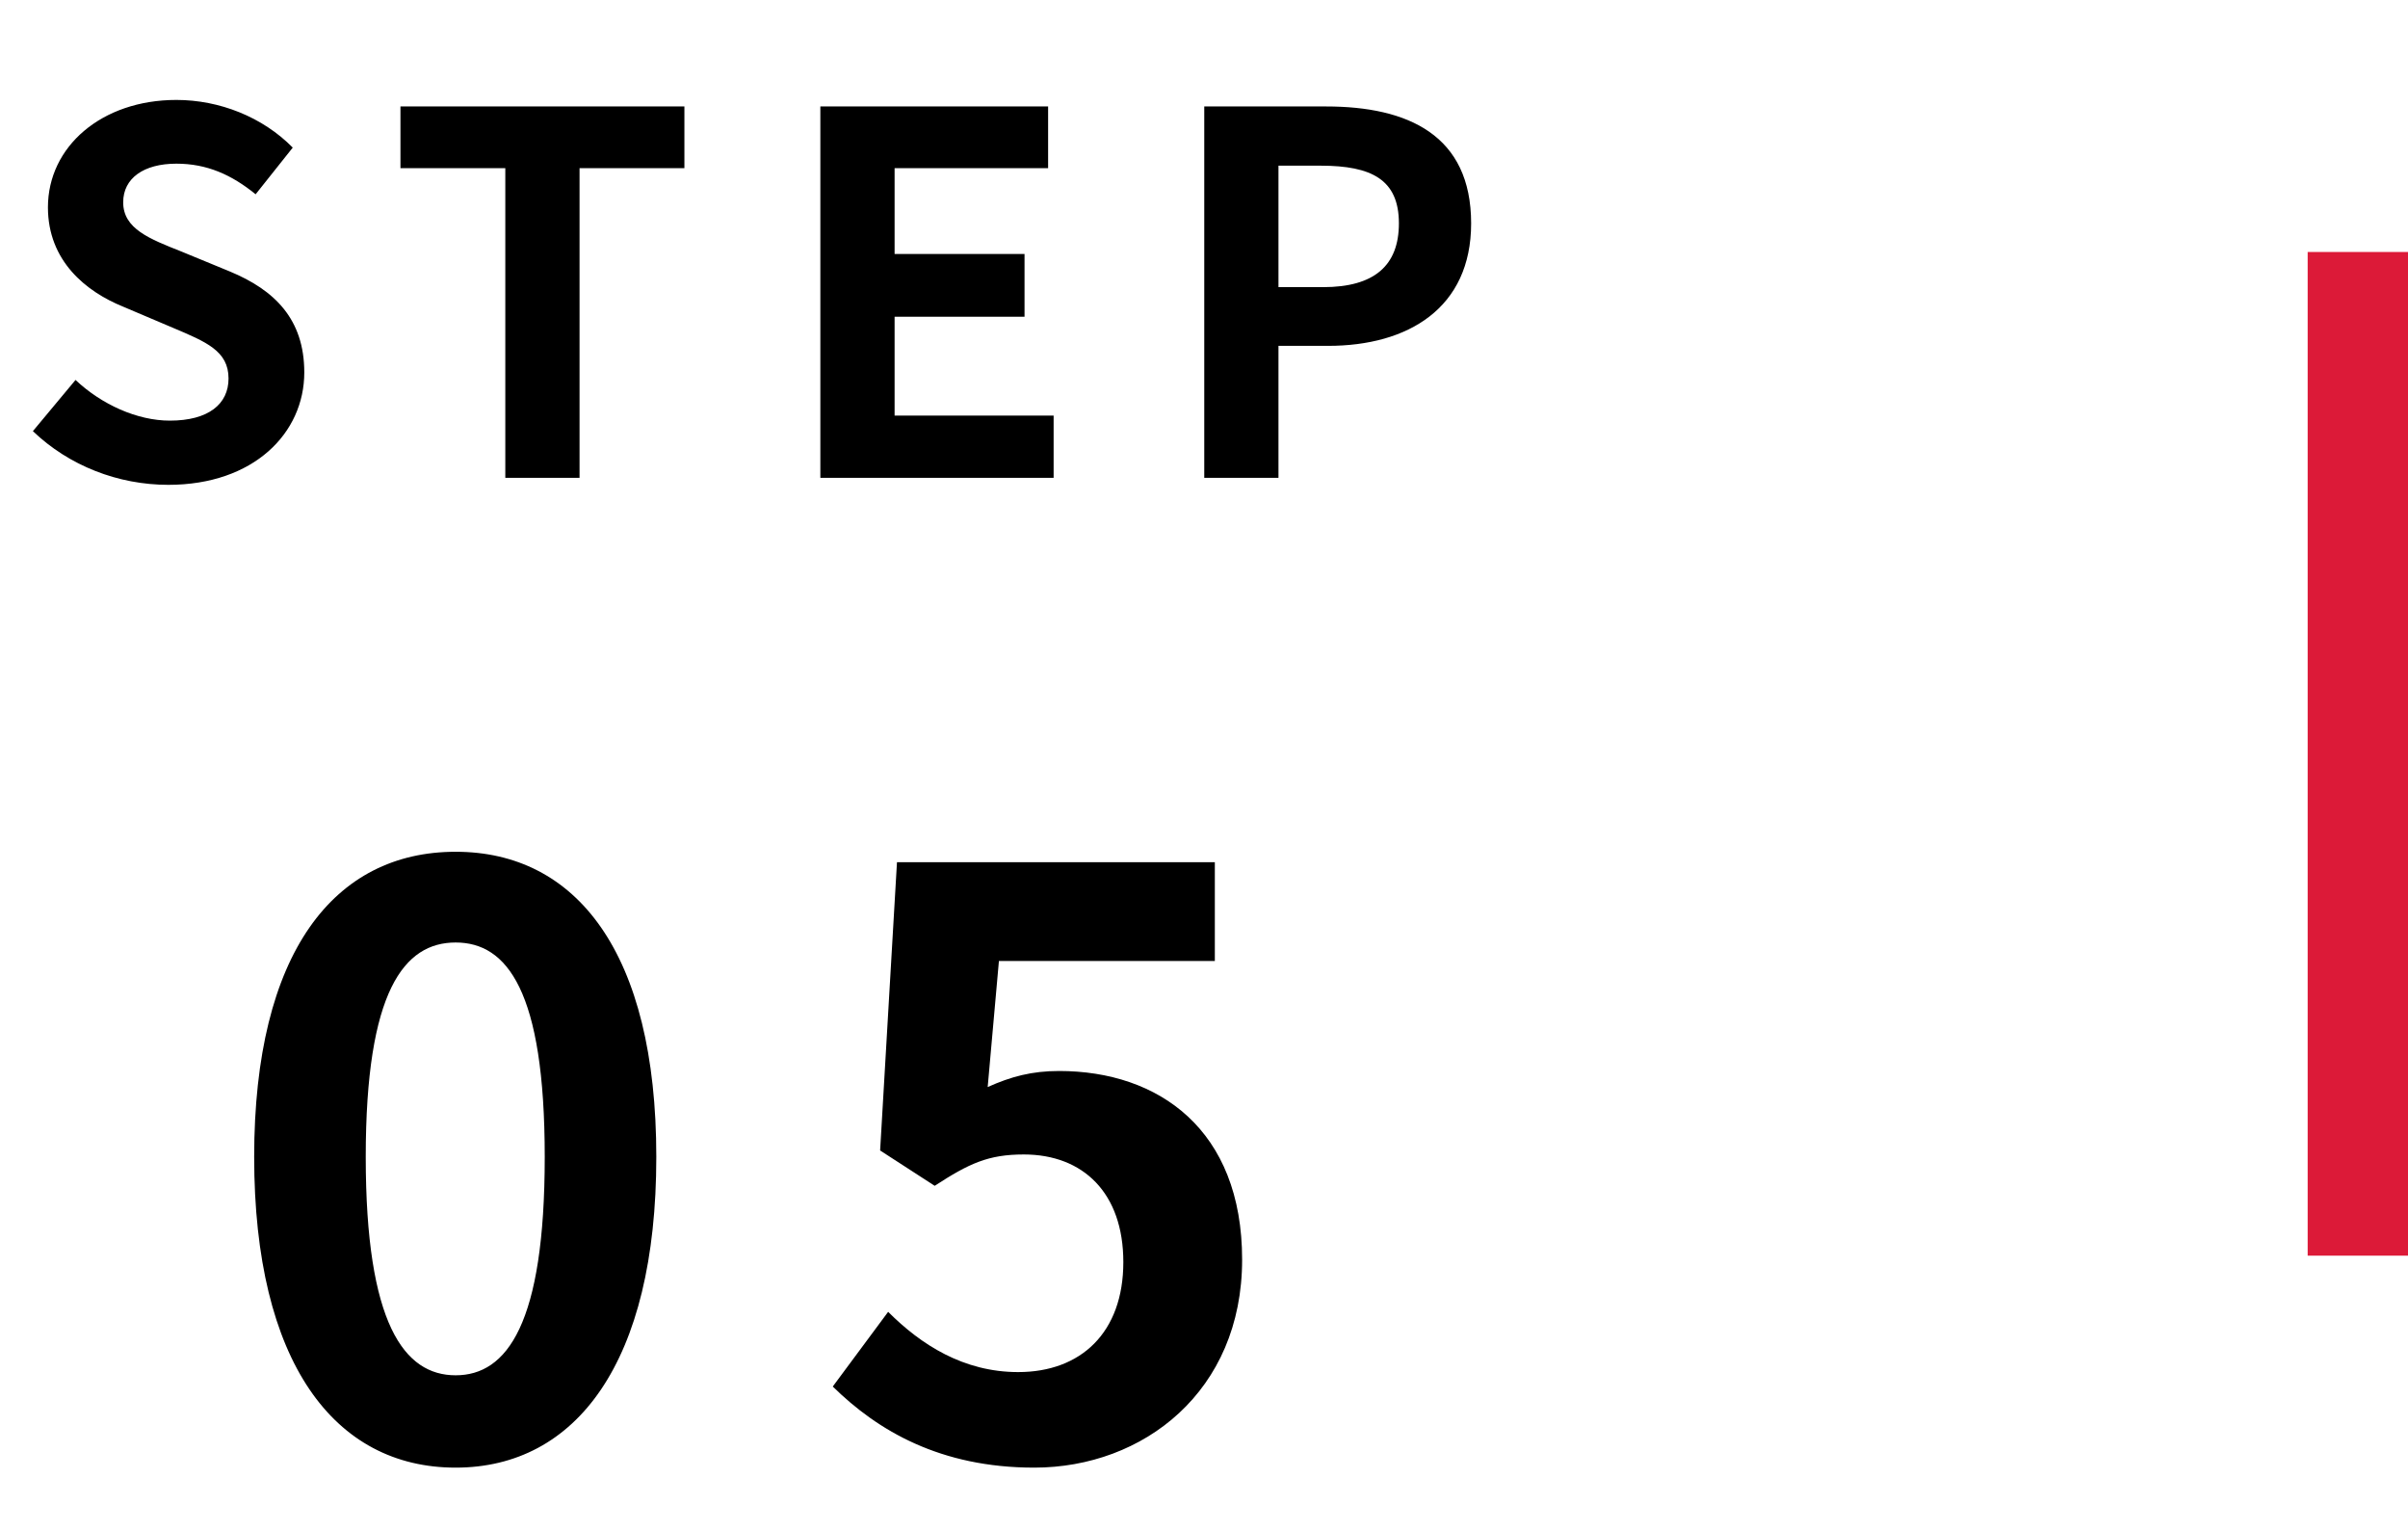
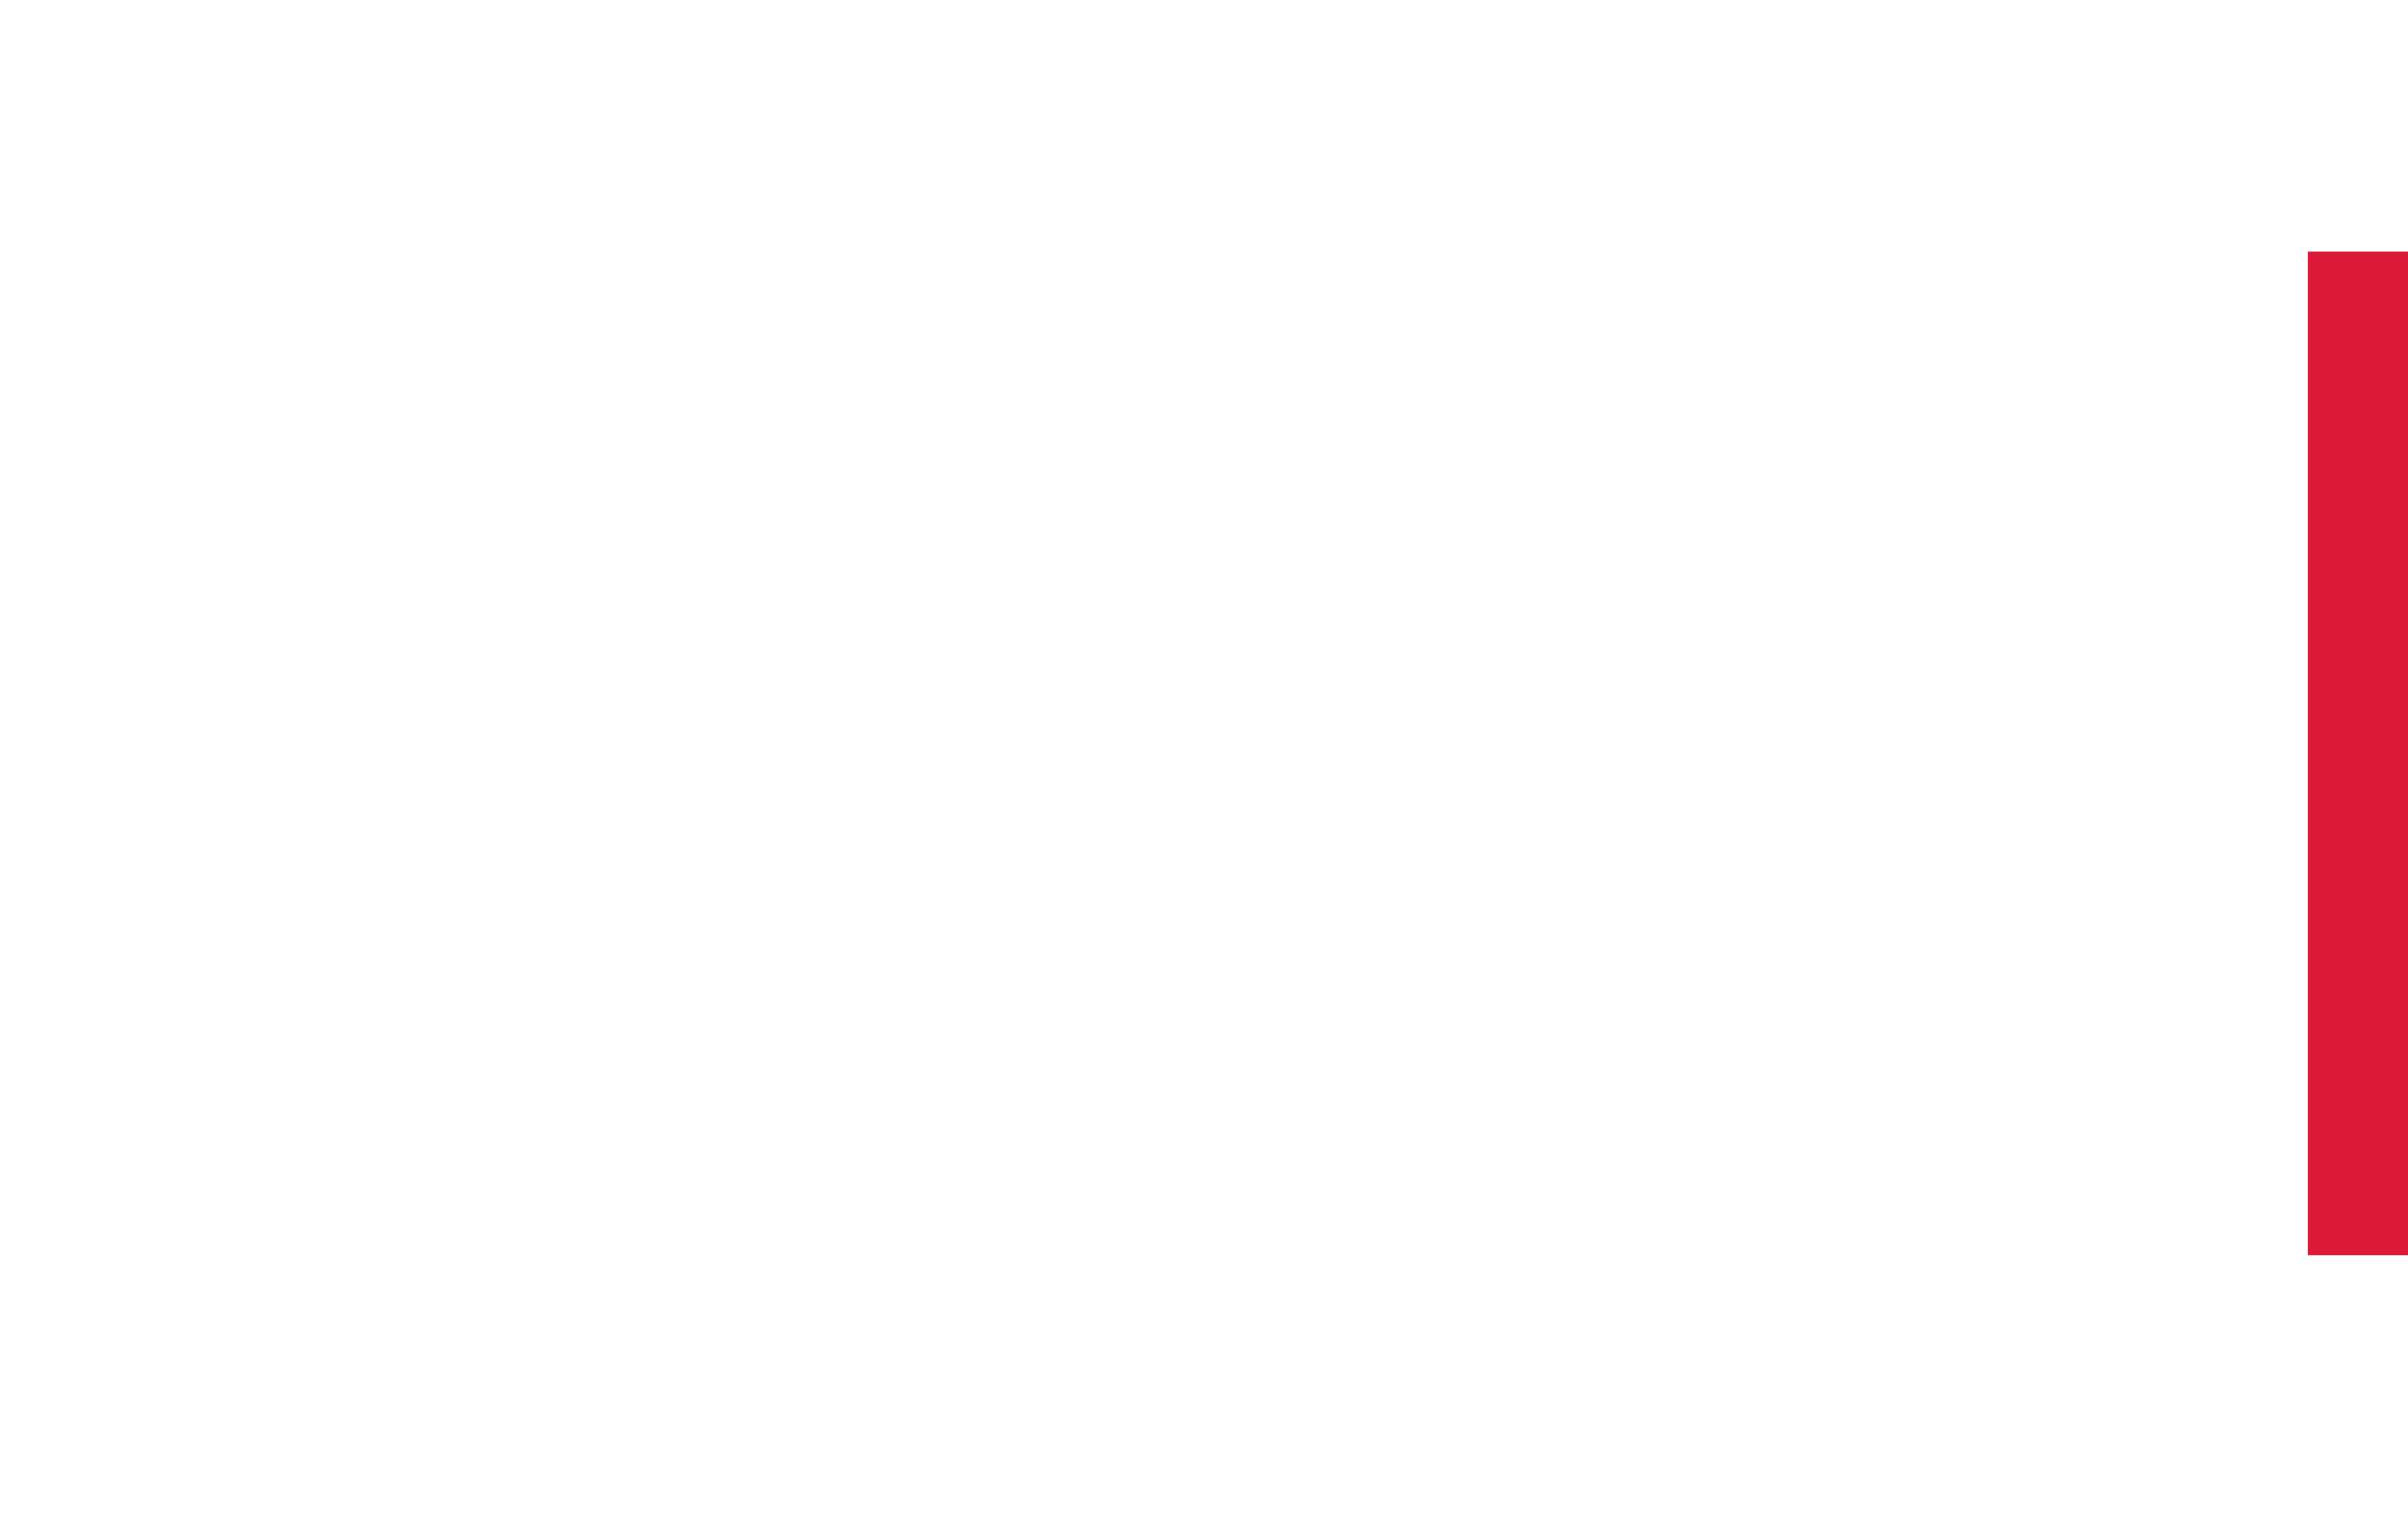
<svg xmlns="http://www.w3.org/2000/svg" width="96" height="61" viewBox="0 0 96 61" fill="none">
-   <path d="M6.711 19.323C4.711 19.323 2.751 18.564 1.311 17.183L3.011 15.143C4.051 16.123 5.471 16.764 6.771 16.764C8.311 16.764 9.111 16.104 9.111 15.084C9.111 13.983 8.211 13.623 6.891 13.063L4.911 12.223C3.431 11.623 1.911 10.403 1.911 8.263C1.911 5.843 4.051 3.983 7.031 3.983C8.751 3.983 10.471 4.663 11.671 5.883L10.191 7.743C9.231 6.963 8.251 6.523 7.031 6.523C5.731 6.523 4.911 7.103 4.911 8.063C4.911 9.123 5.971 9.523 7.231 10.024L9.171 10.823C10.951 11.563 12.131 12.723 12.131 14.844C12.131 17.264 10.111 19.323 6.711 19.323ZM20.145 19.044V6.703H15.965V4.243H27.285V6.703H23.105V19.044H20.145ZM32.705 19.044V4.243H41.785V6.703H35.665V10.123H40.845V12.623H35.665V16.564H42.005V19.044H32.705ZM48.01 19.044V4.243H52.87C56.13 4.243 58.65 5.383 58.65 8.903C58.65 12.284 56.13 13.784 52.95 13.784H50.969V19.044H48.01ZM50.969 11.444H52.749C54.789 11.444 55.77 10.584 55.77 8.903C55.77 7.163 54.69 6.603 52.65 6.603H50.969V11.444Z" fill="black" />
-   <path d="M18.165 58.492C13.333 58.492 10.133 54.3 10.133 46.108C10.133 37.947 13.333 33.947 18.165 33.947C22.965 33.947 26.165 37.947 26.165 46.108C26.165 54.3 22.965 58.492 18.165 58.492ZM18.165 54.812C20.213 54.812 21.717 52.764 21.717 46.108C21.717 39.483 20.213 37.563 18.165 37.563C16.117 37.563 14.581 39.483 14.581 46.108C14.581 52.764 16.117 54.812 18.165 54.812ZM41.232 58.492C37.488 58.492 34.992 57.02 33.2 55.26L35.408 52.283C36.72 53.596 38.416 54.684 40.592 54.684C43.088 54.684 44.784 53.115 44.784 50.3C44.784 47.547 43.184 46.011 40.816 46.011C39.408 46.011 38.64 46.364 37.264 47.26L35.088 45.852L35.76 34.364H48.432V38.3H39.824L39.376 43.324C40.304 42.907 41.136 42.684 42.224 42.684C46.192 42.684 49.52 45.02 49.52 50.203C49.52 55.452 45.584 58.492 41.232 58.492Z" fill="black" />
  <line x1="94" y1="10.043" x2="94" y2="50.044" stroke="#DC1A38" stroke-width="4" />
</svg>